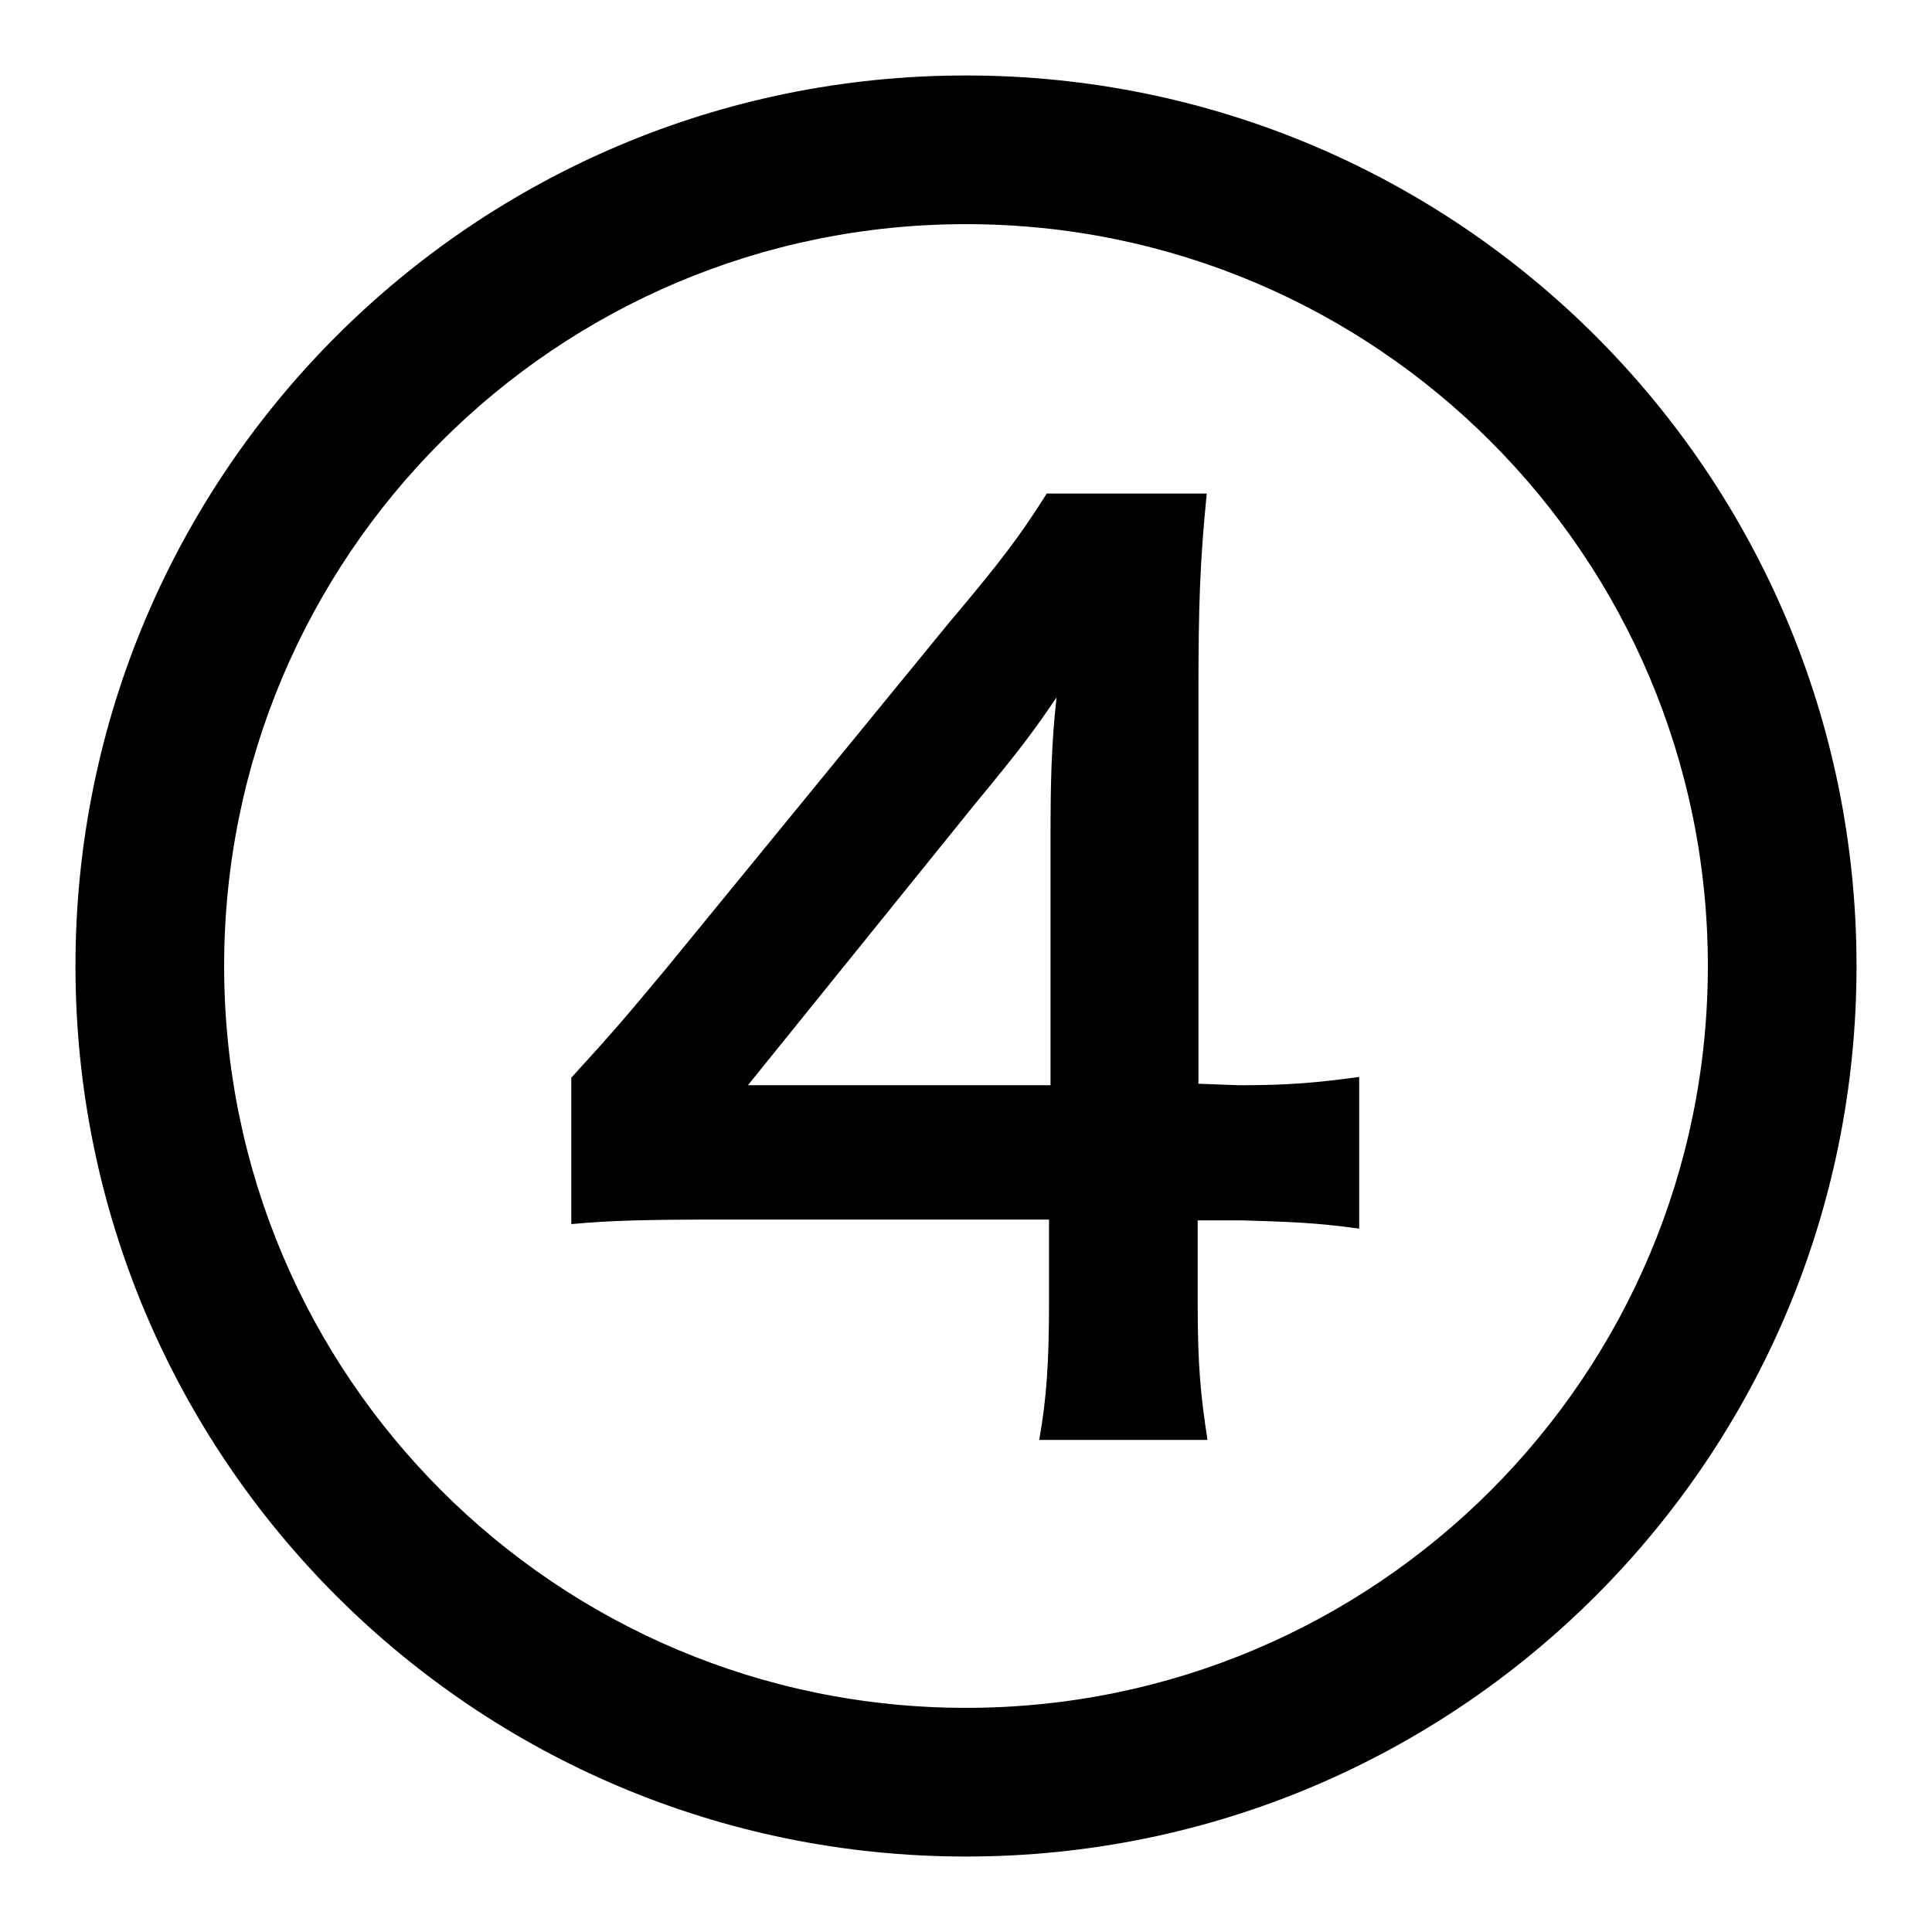
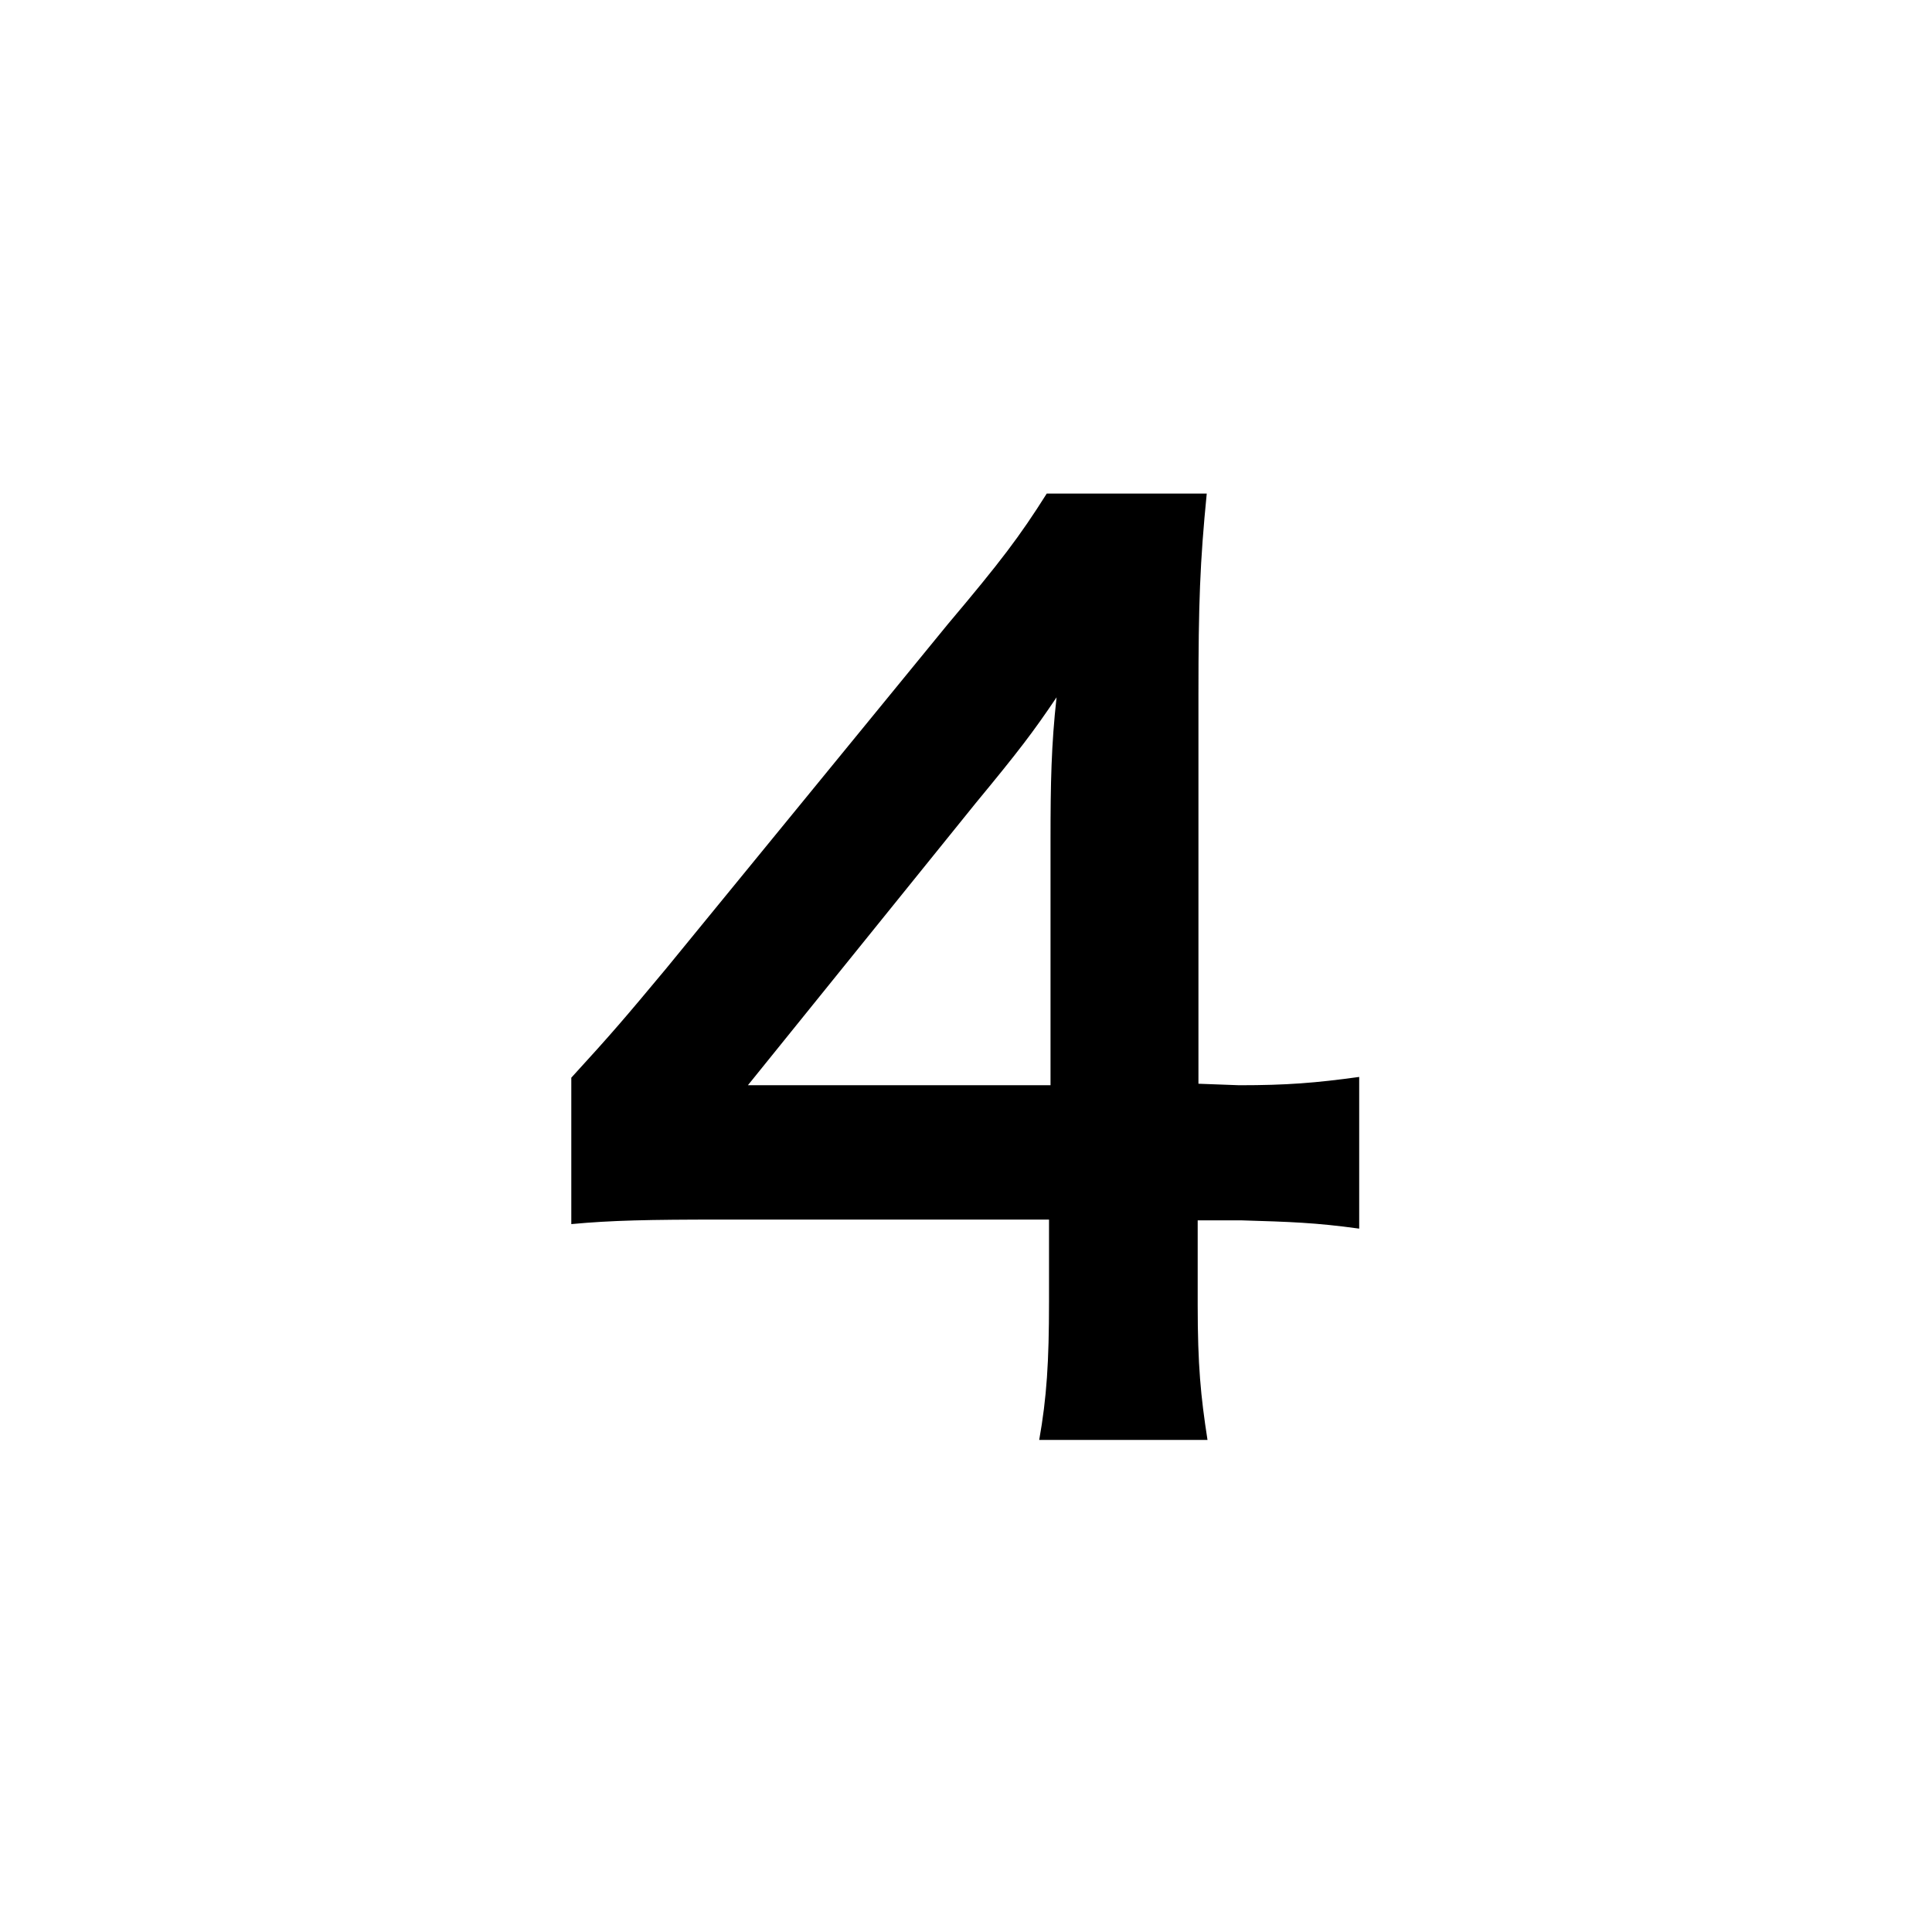
<svg xmlns="http://www.w3.org/2000/svg" version="1.1" x="0px" y="0px" viewBox="0 0 256 256" enable-background="new 0 0 256 256" xml:space="preserve">
  <g>
    <g>
-       <path fill="#000000" d="M128,10C62.8,10,10,62.8,10,128c0,65.2,52.8,118,118,118c65.2,0,118-52.8,118-118C246,62.8,193.2,10,128,10z M128,226.3c-54.3,0-98.3-44-98.3-98.3c0-54.3,44-98.3,98.3-98.3c54.3,0,98.3,44,98.3,98.3C226.3,182.3,182.3,226.3,128,226.3z" />
      <path fill="#000000" d="M158.8,143.6V92c0-12,0.2-17.5,1.1-26.6h-21.2c-3.6,5.7-6.1,9-13.1,17.3l-37.3,45.6c-5.5,6.6-7.2,8.6-12.6,14.5v19.4c5.3-0.5,10.4-0.6,19.7-0.6H139v10.9c0,7.9-0.3,12.7-1.3,18.3h22.3c-0.9-5.8-1.3-9.9-1.3-17.9v-11.2h5.7c6.6,0.2,9.9,0.3,15.7,1.1v-20.1c-5.8,0.8-9.6,1.1-15.9,1.1L158.8,143.6L158.8,143.6z M139.2,111.2v32.6H99.1l30.2-37.4c5.7-6.9,7.6-9.4,10.7-14C139.3,98.7,139.2,103.8,139.2,111.2z" />
    </g>
  </g>
</svg>